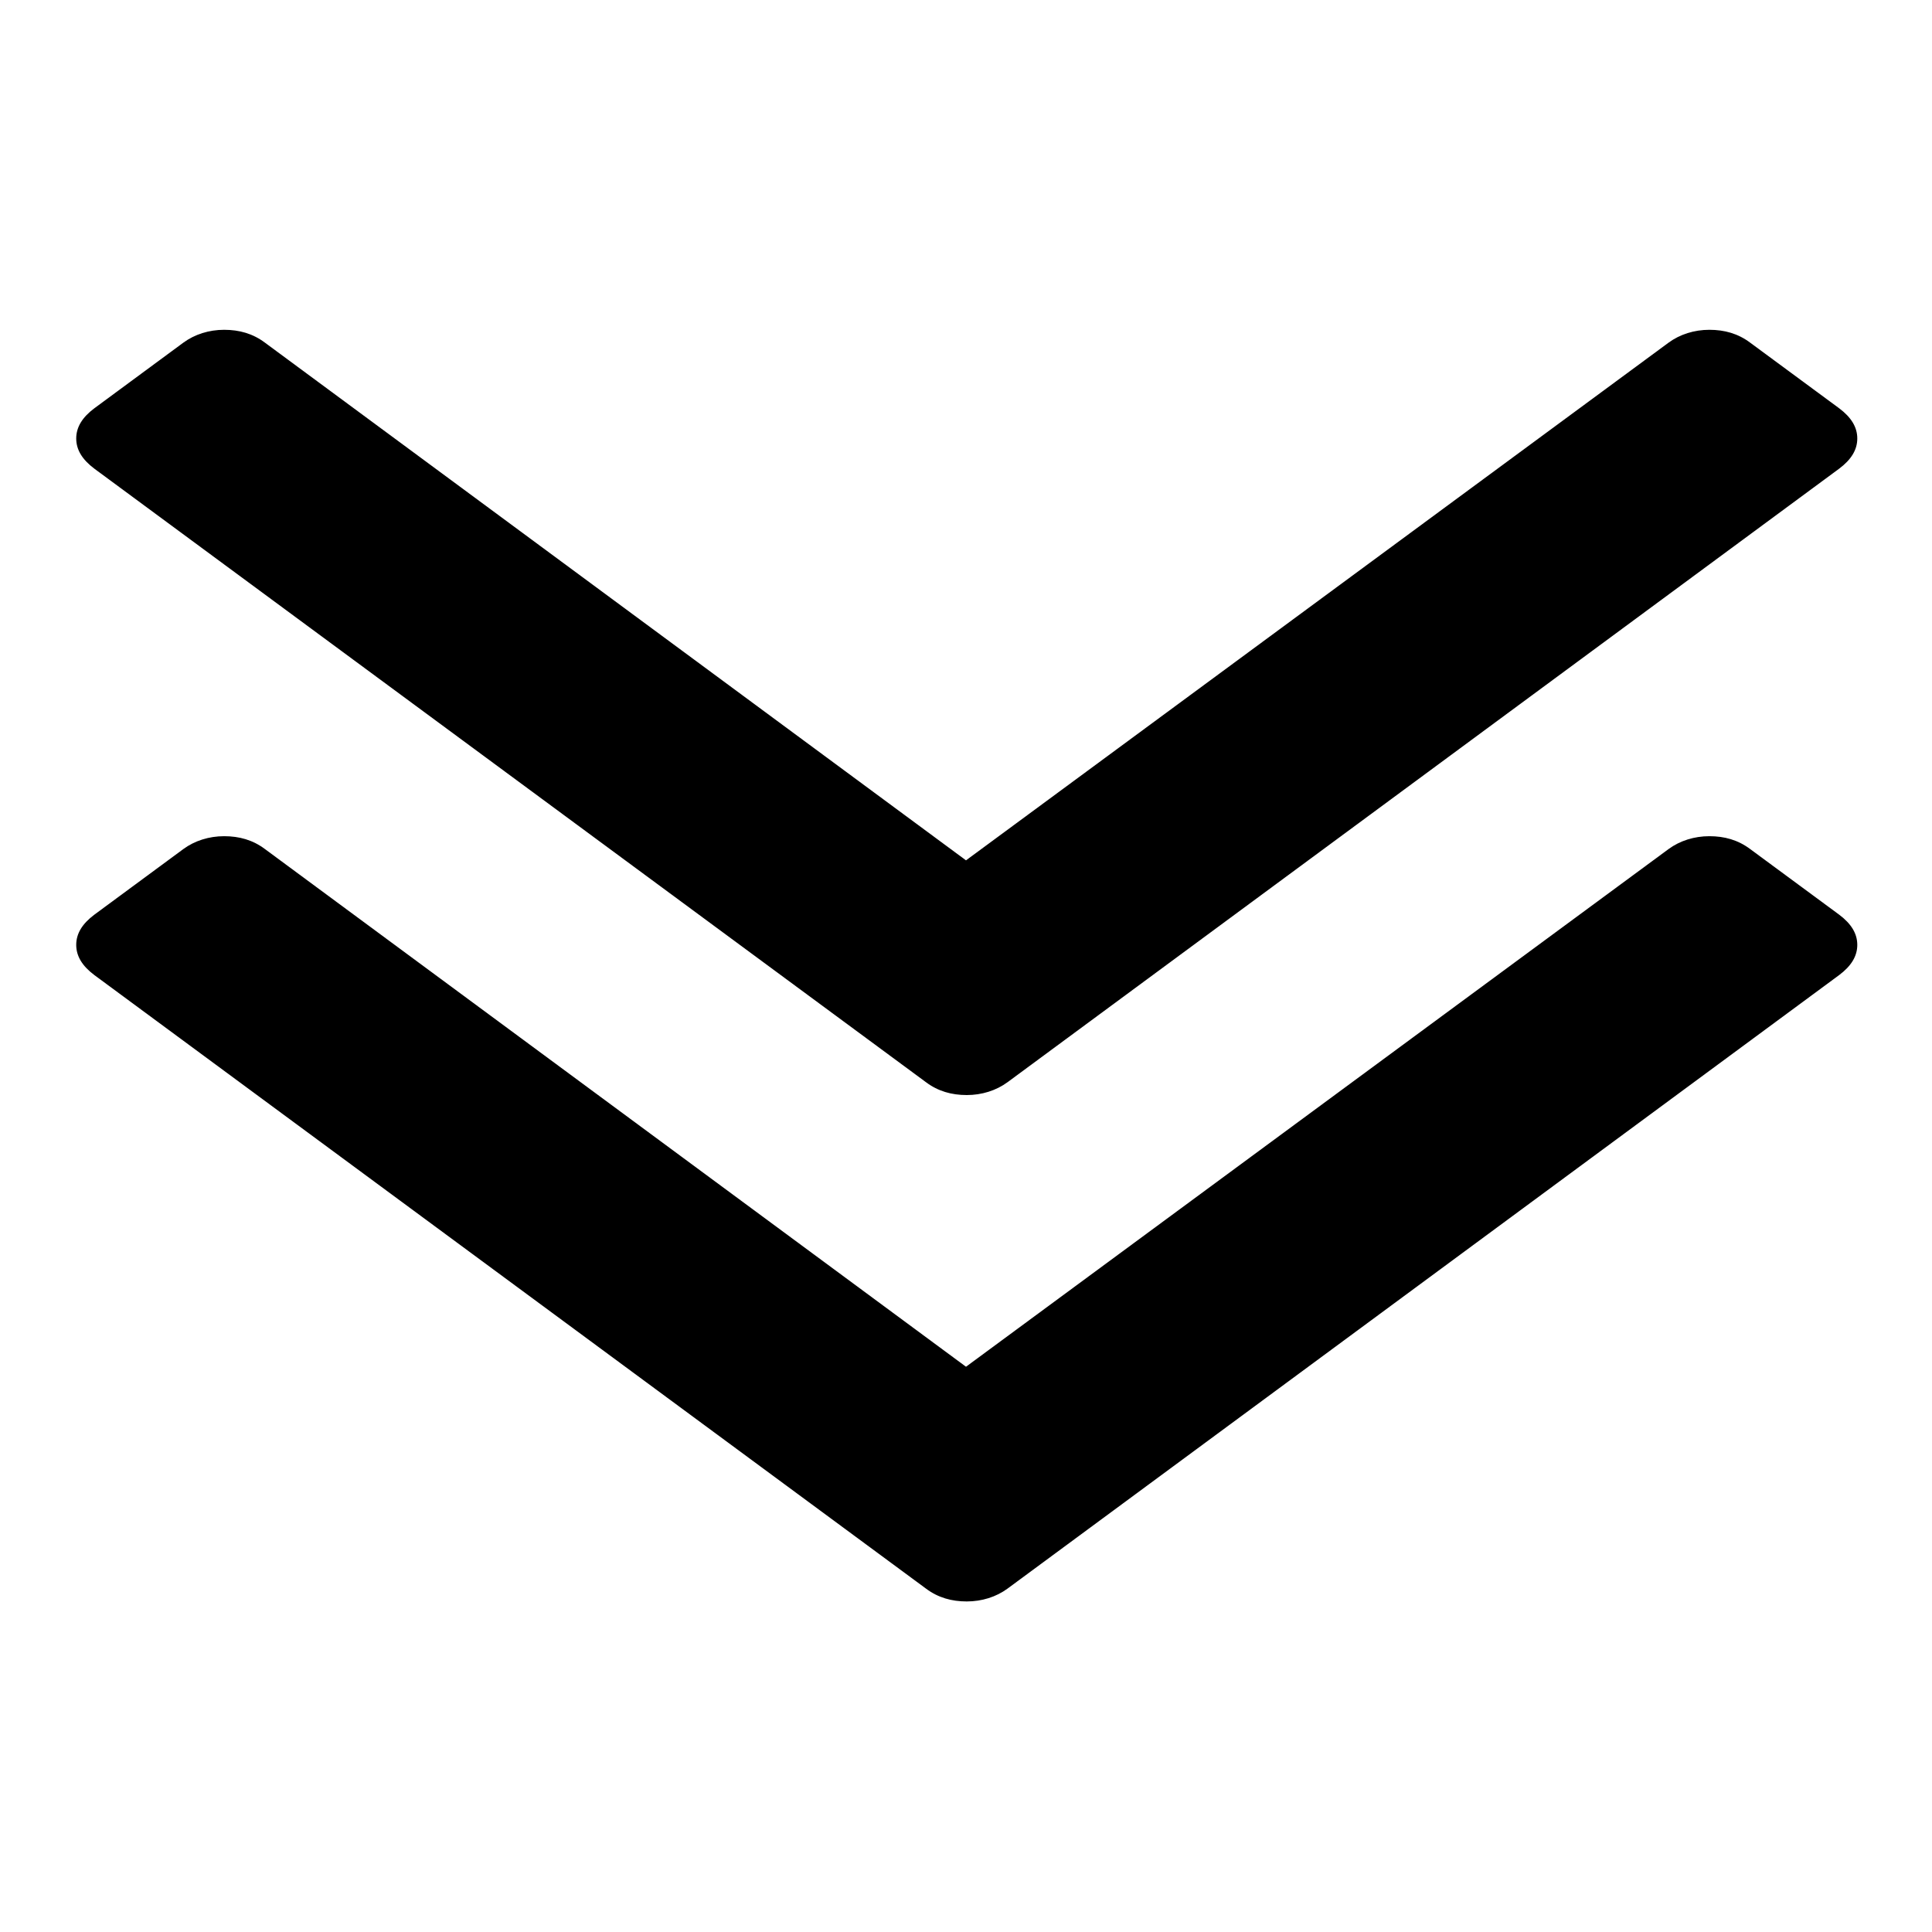
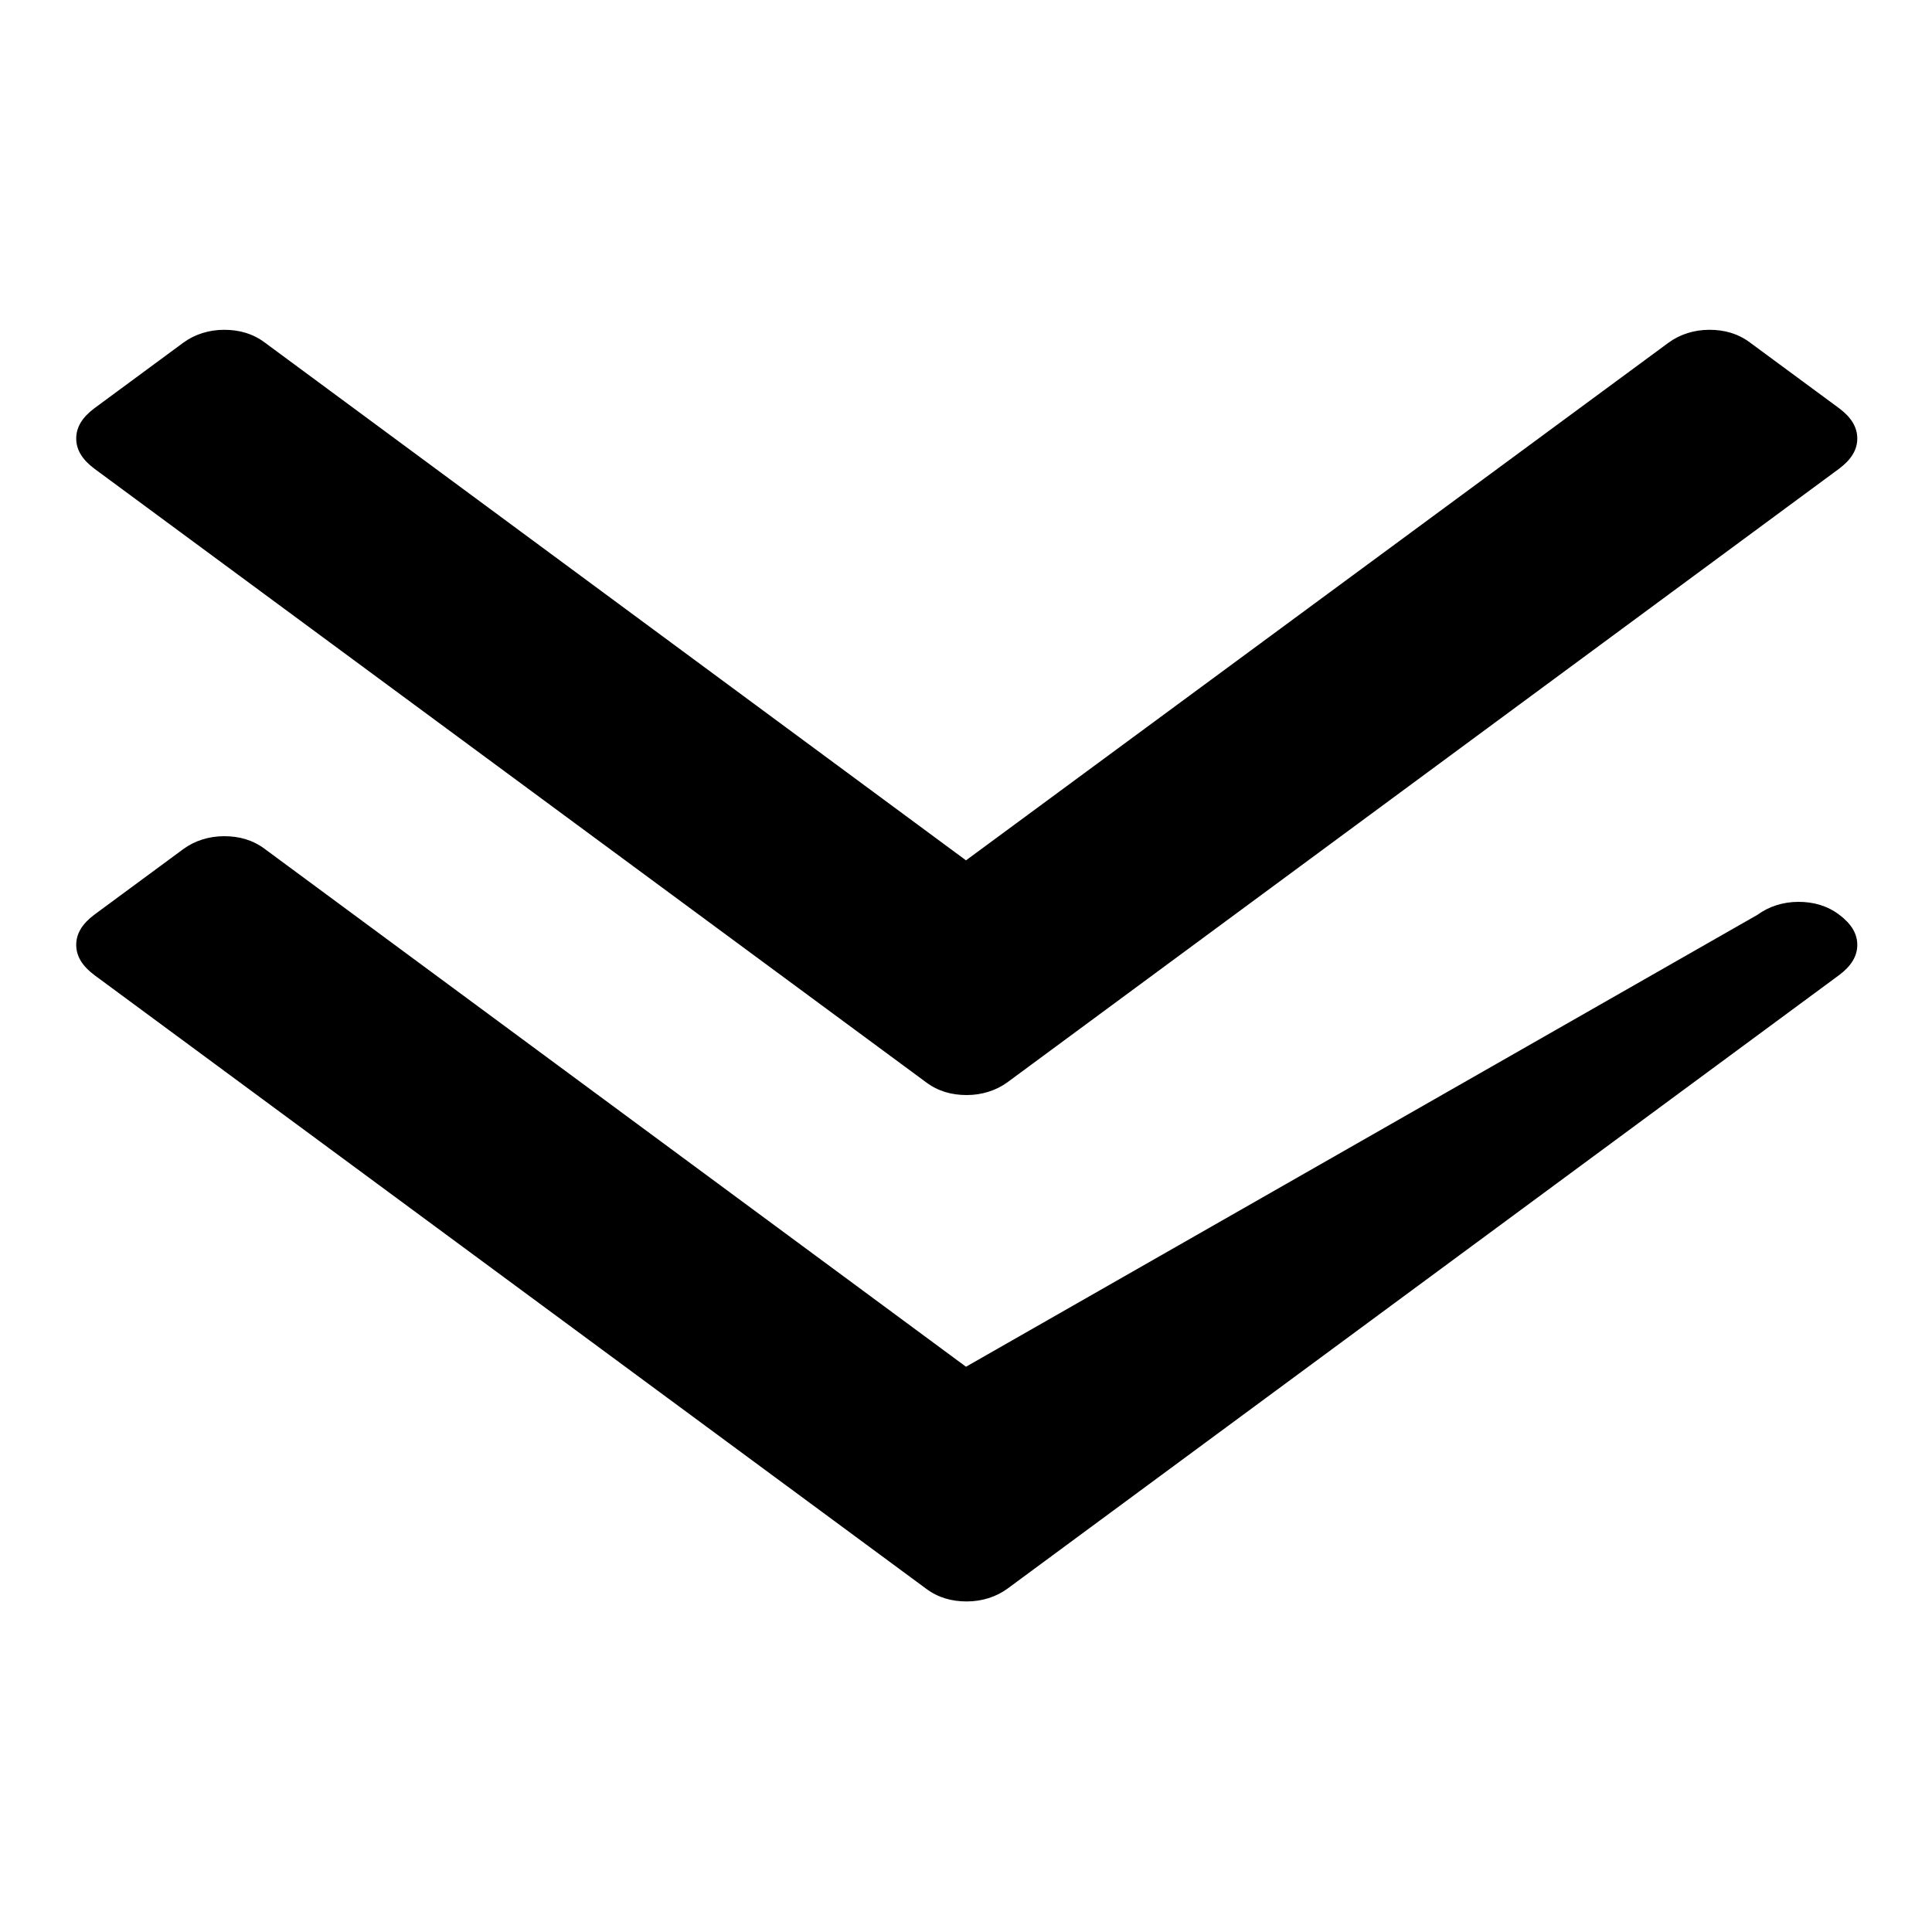
<svg xmlns="http://www.w3.org/2000/svg" version="1.1" x="0px" y="0px" viewBox="0 0 256 256" enable-background="new 0 0 256 256" xml:space="preserve">
  <g>
    <g>
-       <path fill="#000000" d="M35.1,45.4c-1.6-1.2-3.4-1.7-5.4-1.7s-3.9,0.6-5.4,1.7l-11.8,8.7c-1.6,1.2-2.4,2.5-2.4,4s0.8,2.8,2.4,4l110.2,81.3c1.6,1.2,3.4,1.7,5.4,1.7s3.9-0.6,5.4-1.7l110.2-81.3c1.6-1.2,2.4-2.5,2.4-4s-0.8-2.8-2.4-4l-11.8-8.7c-1.6-1.2-3.4-1.7-5.4-1.7s-3.9,0.6-5.4,1.7L128,114L35.1,45.4z M128,181.1l-92.9-68.6c-1.6-1.2-3.4-1.7-5.4-1.7s-3.9,0.6-5.4,1.7l-11.8,8.7c-1.6,1.2-2.4,2.5-2.4,4s0.8,2.8,2.4,4l110.2,81.3c1.6,1.2,3.4,1.7,5.4,1.7s3.9-0.6,5.4-1.7l110.2-81.3c1.6-1.2,2.4-2.5,2.4-4s-0.8-2.8-2.4-4l-11.8-8.7c-1.6-1.2-3.4-1.7-5.4-1.7s-3.9,0.6-5.4,1.7L128,181.1z" />
+       <path fill="#000000" d="M35.1,45.4c-1.6-1.2-3.4-1.7-5.4-1.7s-3.9,0.6-5.4,1.7l-11.8,8.7c-1.6,1.2-2.4,2.5-2.4,4s0.8,2.8,2.4,4l110.2,81.3c1.6,1.2,3.4,1.7,5.4,1.7s3.9-0.6,5.4-1.7l110.2-81.3c1.6-1.2,2.4-2.5,2.4-4s-0.8-2.8-2.4-4l-11.8-8.7c-1.6-1.2-3.4-1.7-5.4-1.7s-3.9,0.6-5.4,1.7L128,114L35.1,45.4z M128,181.1l-92.9-68.6c-1.6-1.2-3.4-1.7-5.4-1.7s-3.9,0.6-5.4,1.7l-11.8,8.7c-1.6,1.2-2.4,2.5-2.4,4s0.8,2.8,2.4,4l110.2,81.3c1.6,1.2,3.4,1.7,5.4,1.7s3.9-0.6,5.4-1.7l110.2-81.3c1.6-1.2,2.4-2.5,2.4-4s-0.8-2.8-2.4-4c-1.6-1.2-3.4-1.7-5.4-1.7s-3.9,0.6-5.4,1.7L128,181.1z" />
    </g>
  </g>
</svg>